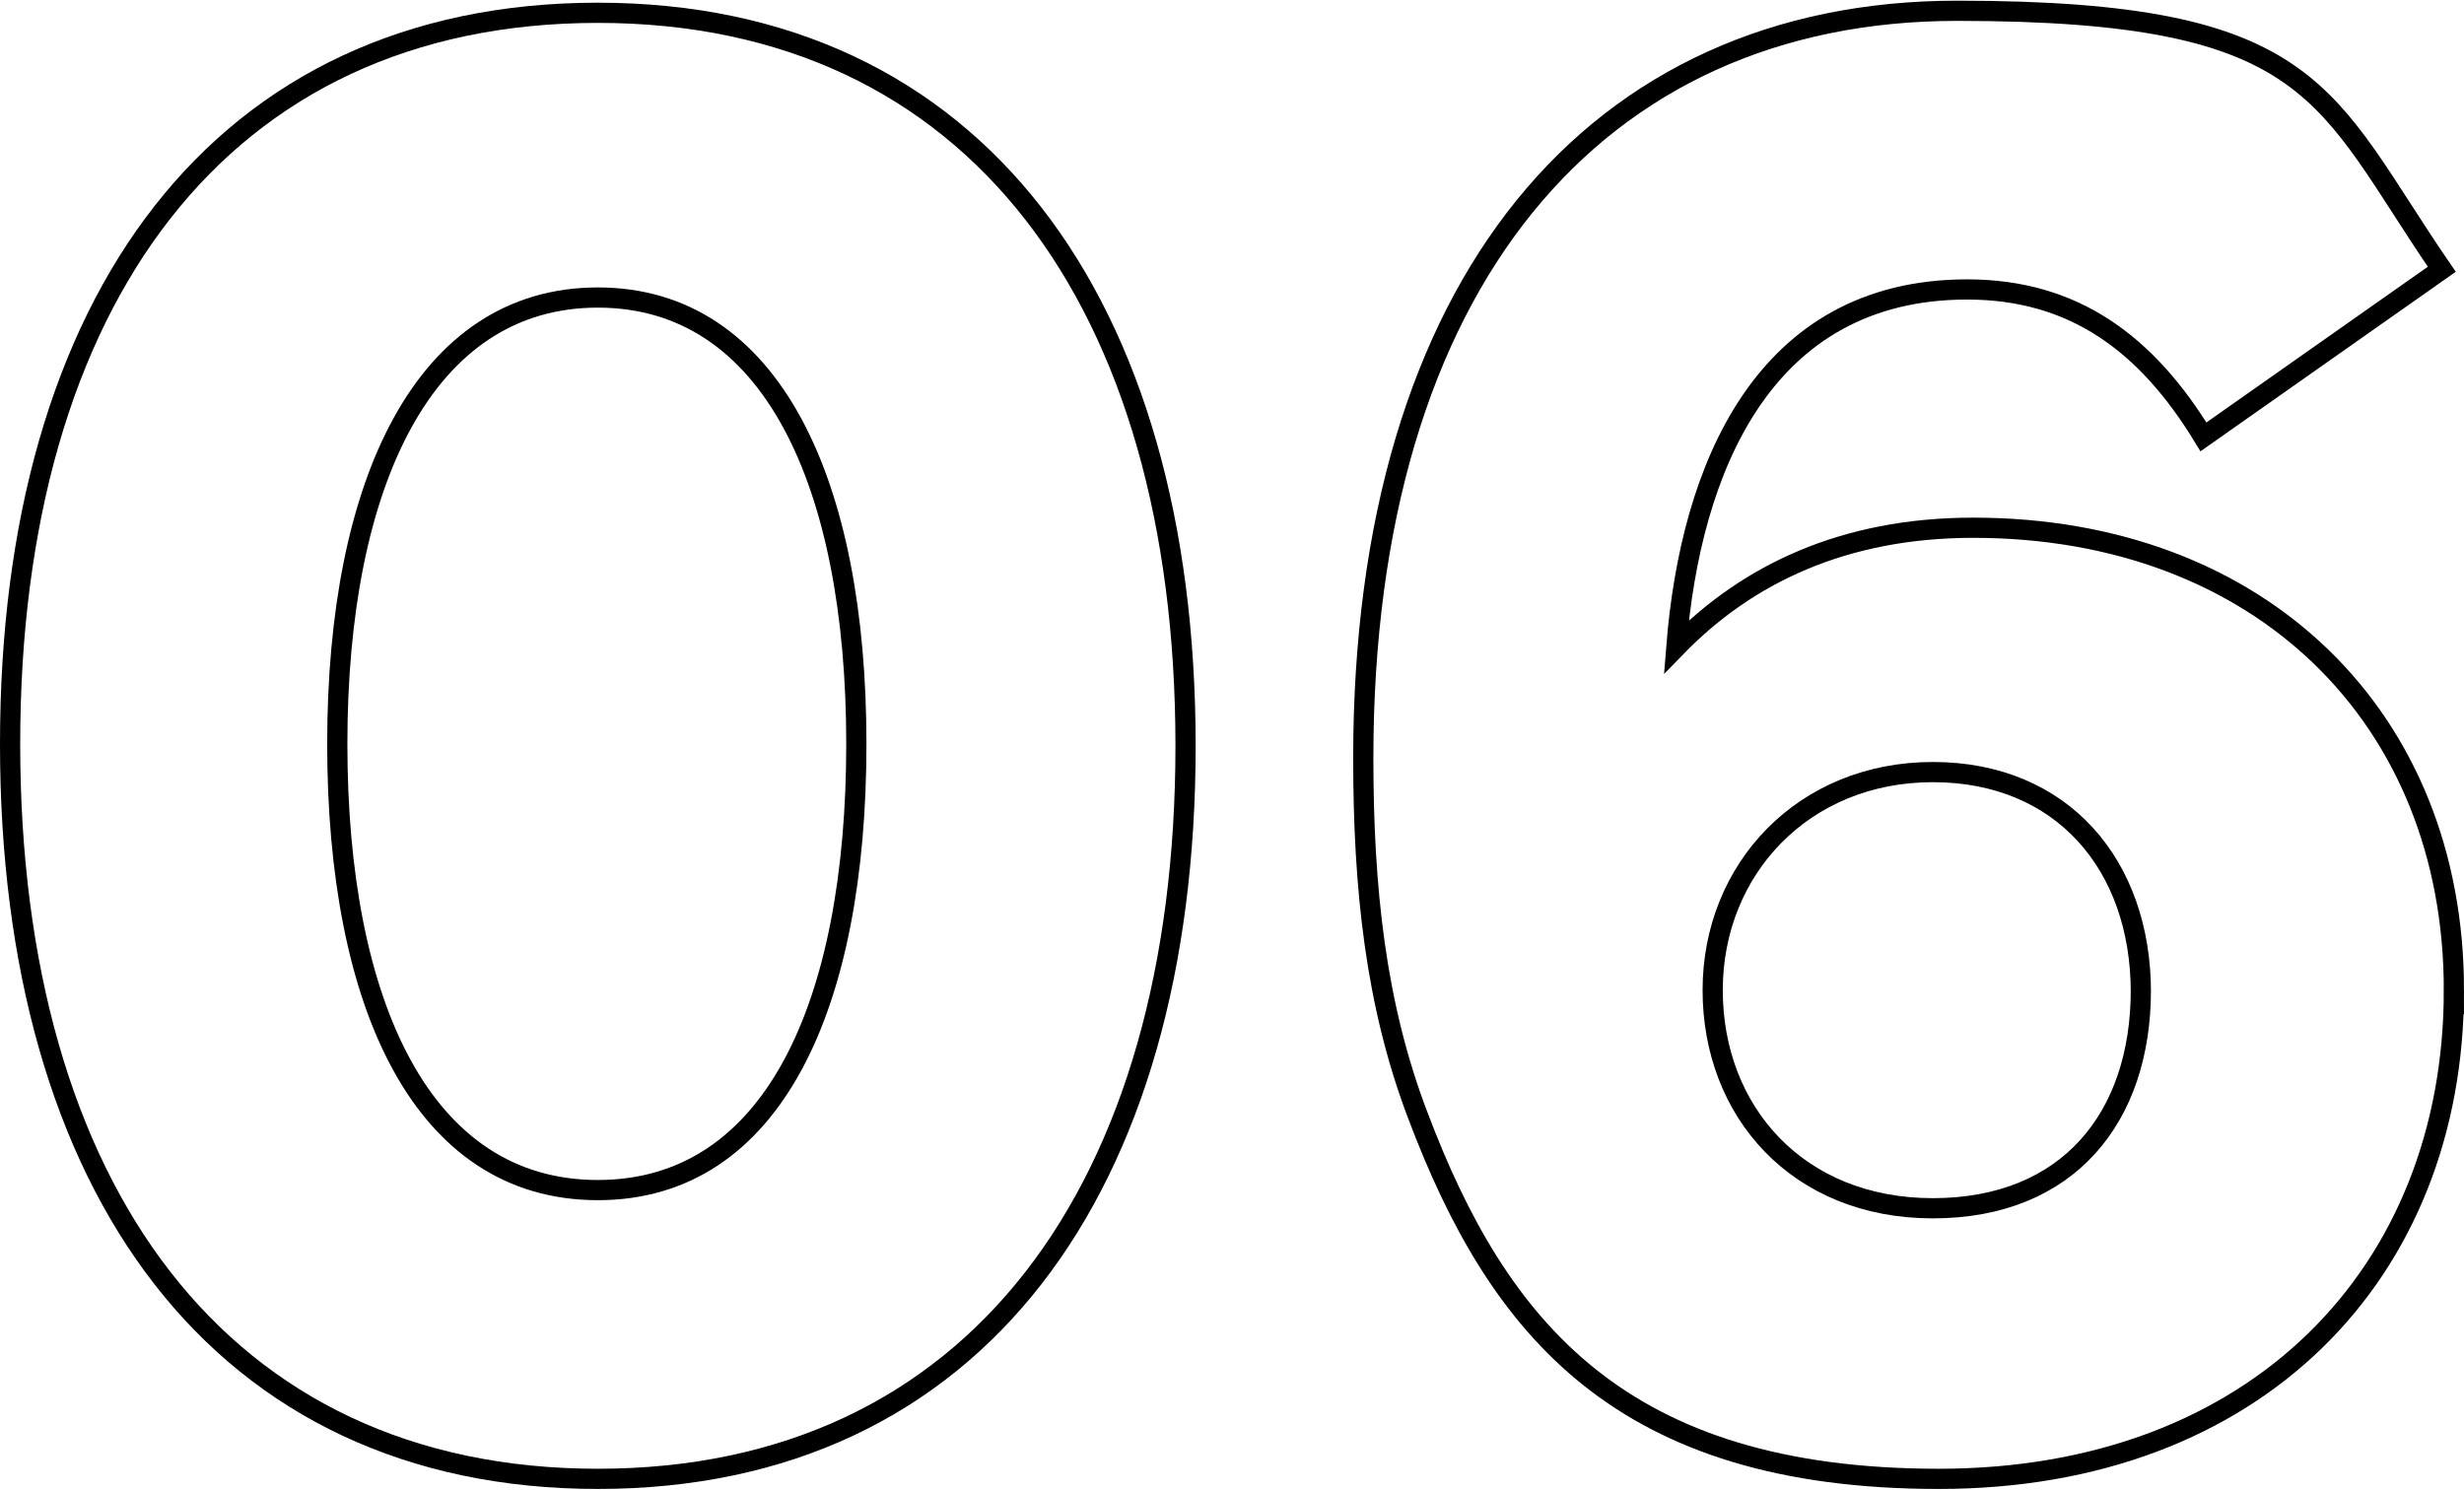
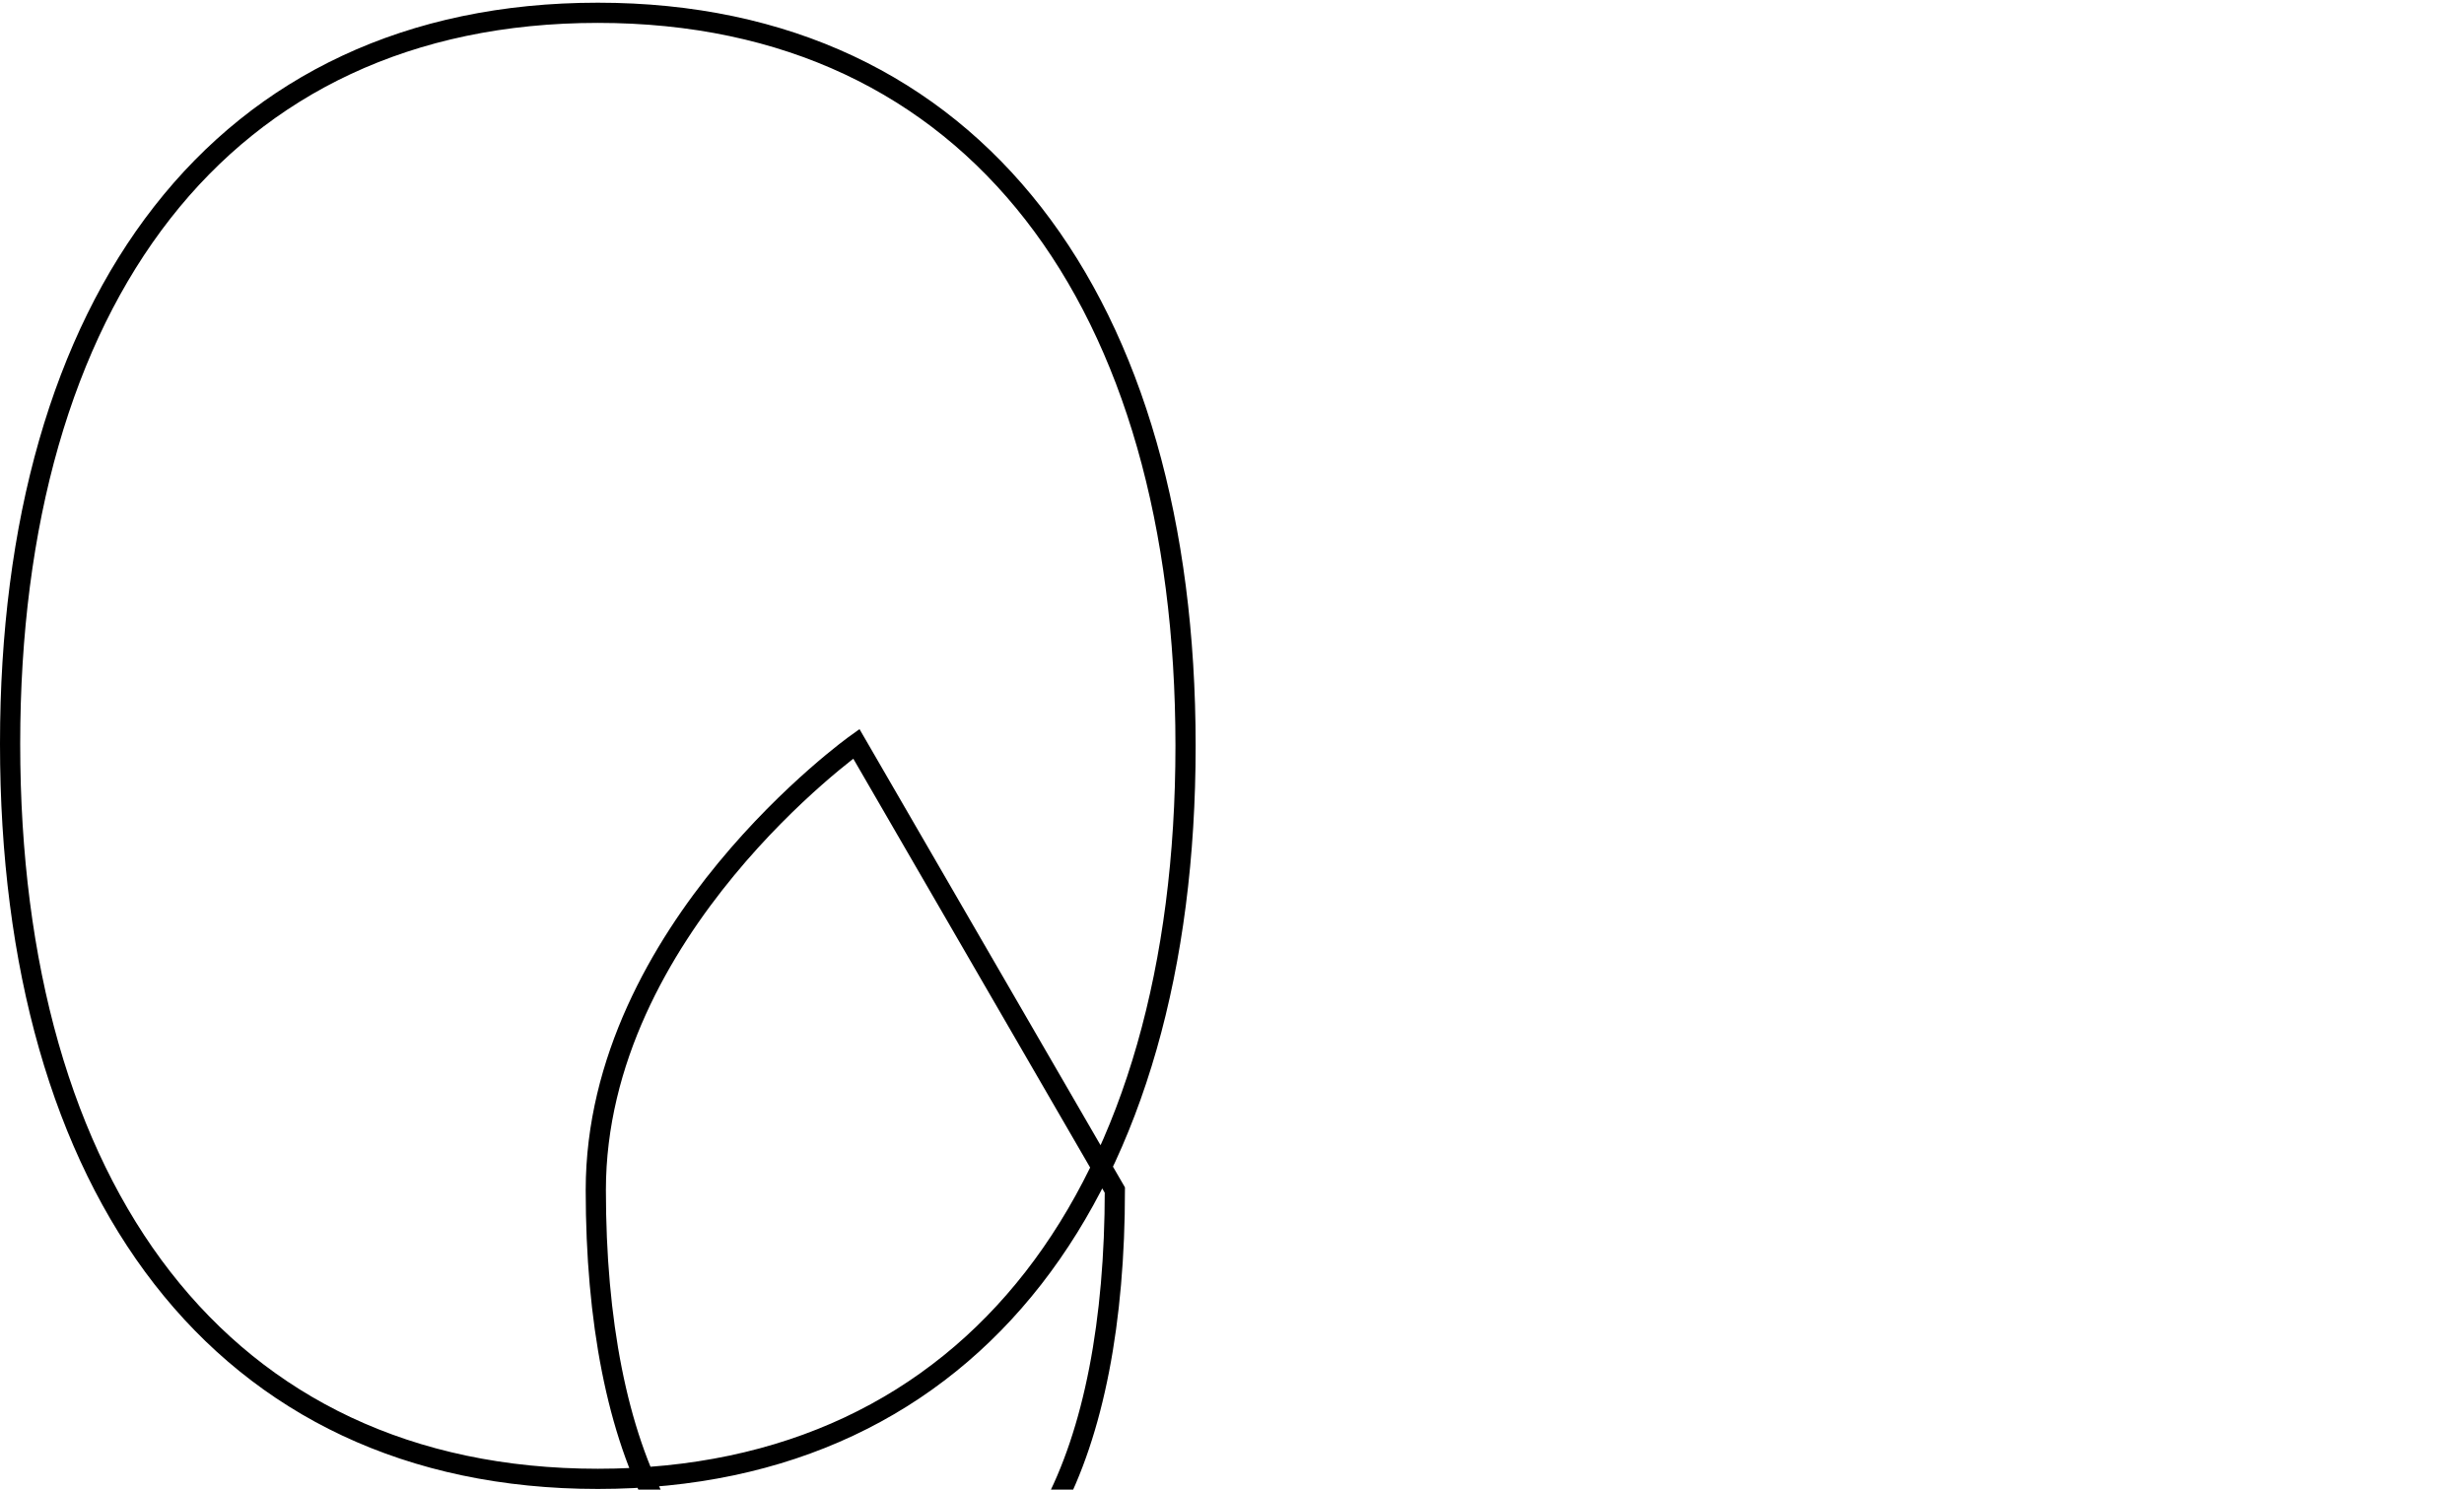
<svg xmlns="http://www.w3.org/2000/svg" width="43mm" height="26mm" version="1.1" viewBox="0 0 122 73.7">
  <defs>
    <style>
      .cls-1 {
        fill: none;
        stroke: #000;
        stroke-miterlimit: 10;
      }
    </style>
  </defs>
  <g>
    <g id="Capa_2">
      <g id="Capa_1-2">
-         <path class="cls-1" d="M.5,36.8C.5,14.9,10.9.6,29.6.6s29.1,14.4,29.1,36.3-10.4,36.3-29.1,36.3S.5,58.8.5,36.8ZM42.4,36.8c0-12.9-4.2-22.1-12.8-22.1s-12.9,9.2-12.9,22.1,4.2,22.1,12.9,22.1,12.8-9.2,12.8-22.1Z" />
-         <path class="cls-1" d="M121.5,49c0,14-9.8,24.2-25.5,24.2s-21.8-7.4-25.8-18c-2.1-5.5-2.7-11.3-2.7-17.7,0-23.5,11.5-37,29.4-37s18.1,4.2,24,12.8l-11.8,8.3c-2.8-4.6-6.4-7.3-11.7-7.3-10.1,0-13.7,8.9-14.4,17.7,3.5-3.6,8.3-5.9,14.7-5.9,14.2,0,23.8,9.4,23.8,22.9h0ZM106,49.1c0-6.3-3.9-10.9-10.3-10.9s-10.9,4.8-10.9,10.8,4.2,10.8,10.9,10.8,10.3-4.5,10.3-10.8Z" />
+         <path class="cls-1" d="M.5,36.8C.5,14.9,10.9.6,29.6.6s29.1,14.4,29.1,36.3-10.4,36.3-29.1,36.3S.5,58.8.5,36.8ZM42.4,36.8s-12.9,9.2-12.9,22.1,4.2,22.1,12.9,22.1,12.8-9.2,12.8-22.1Z" />
      </g>
    </g>
  </g>
</svg>